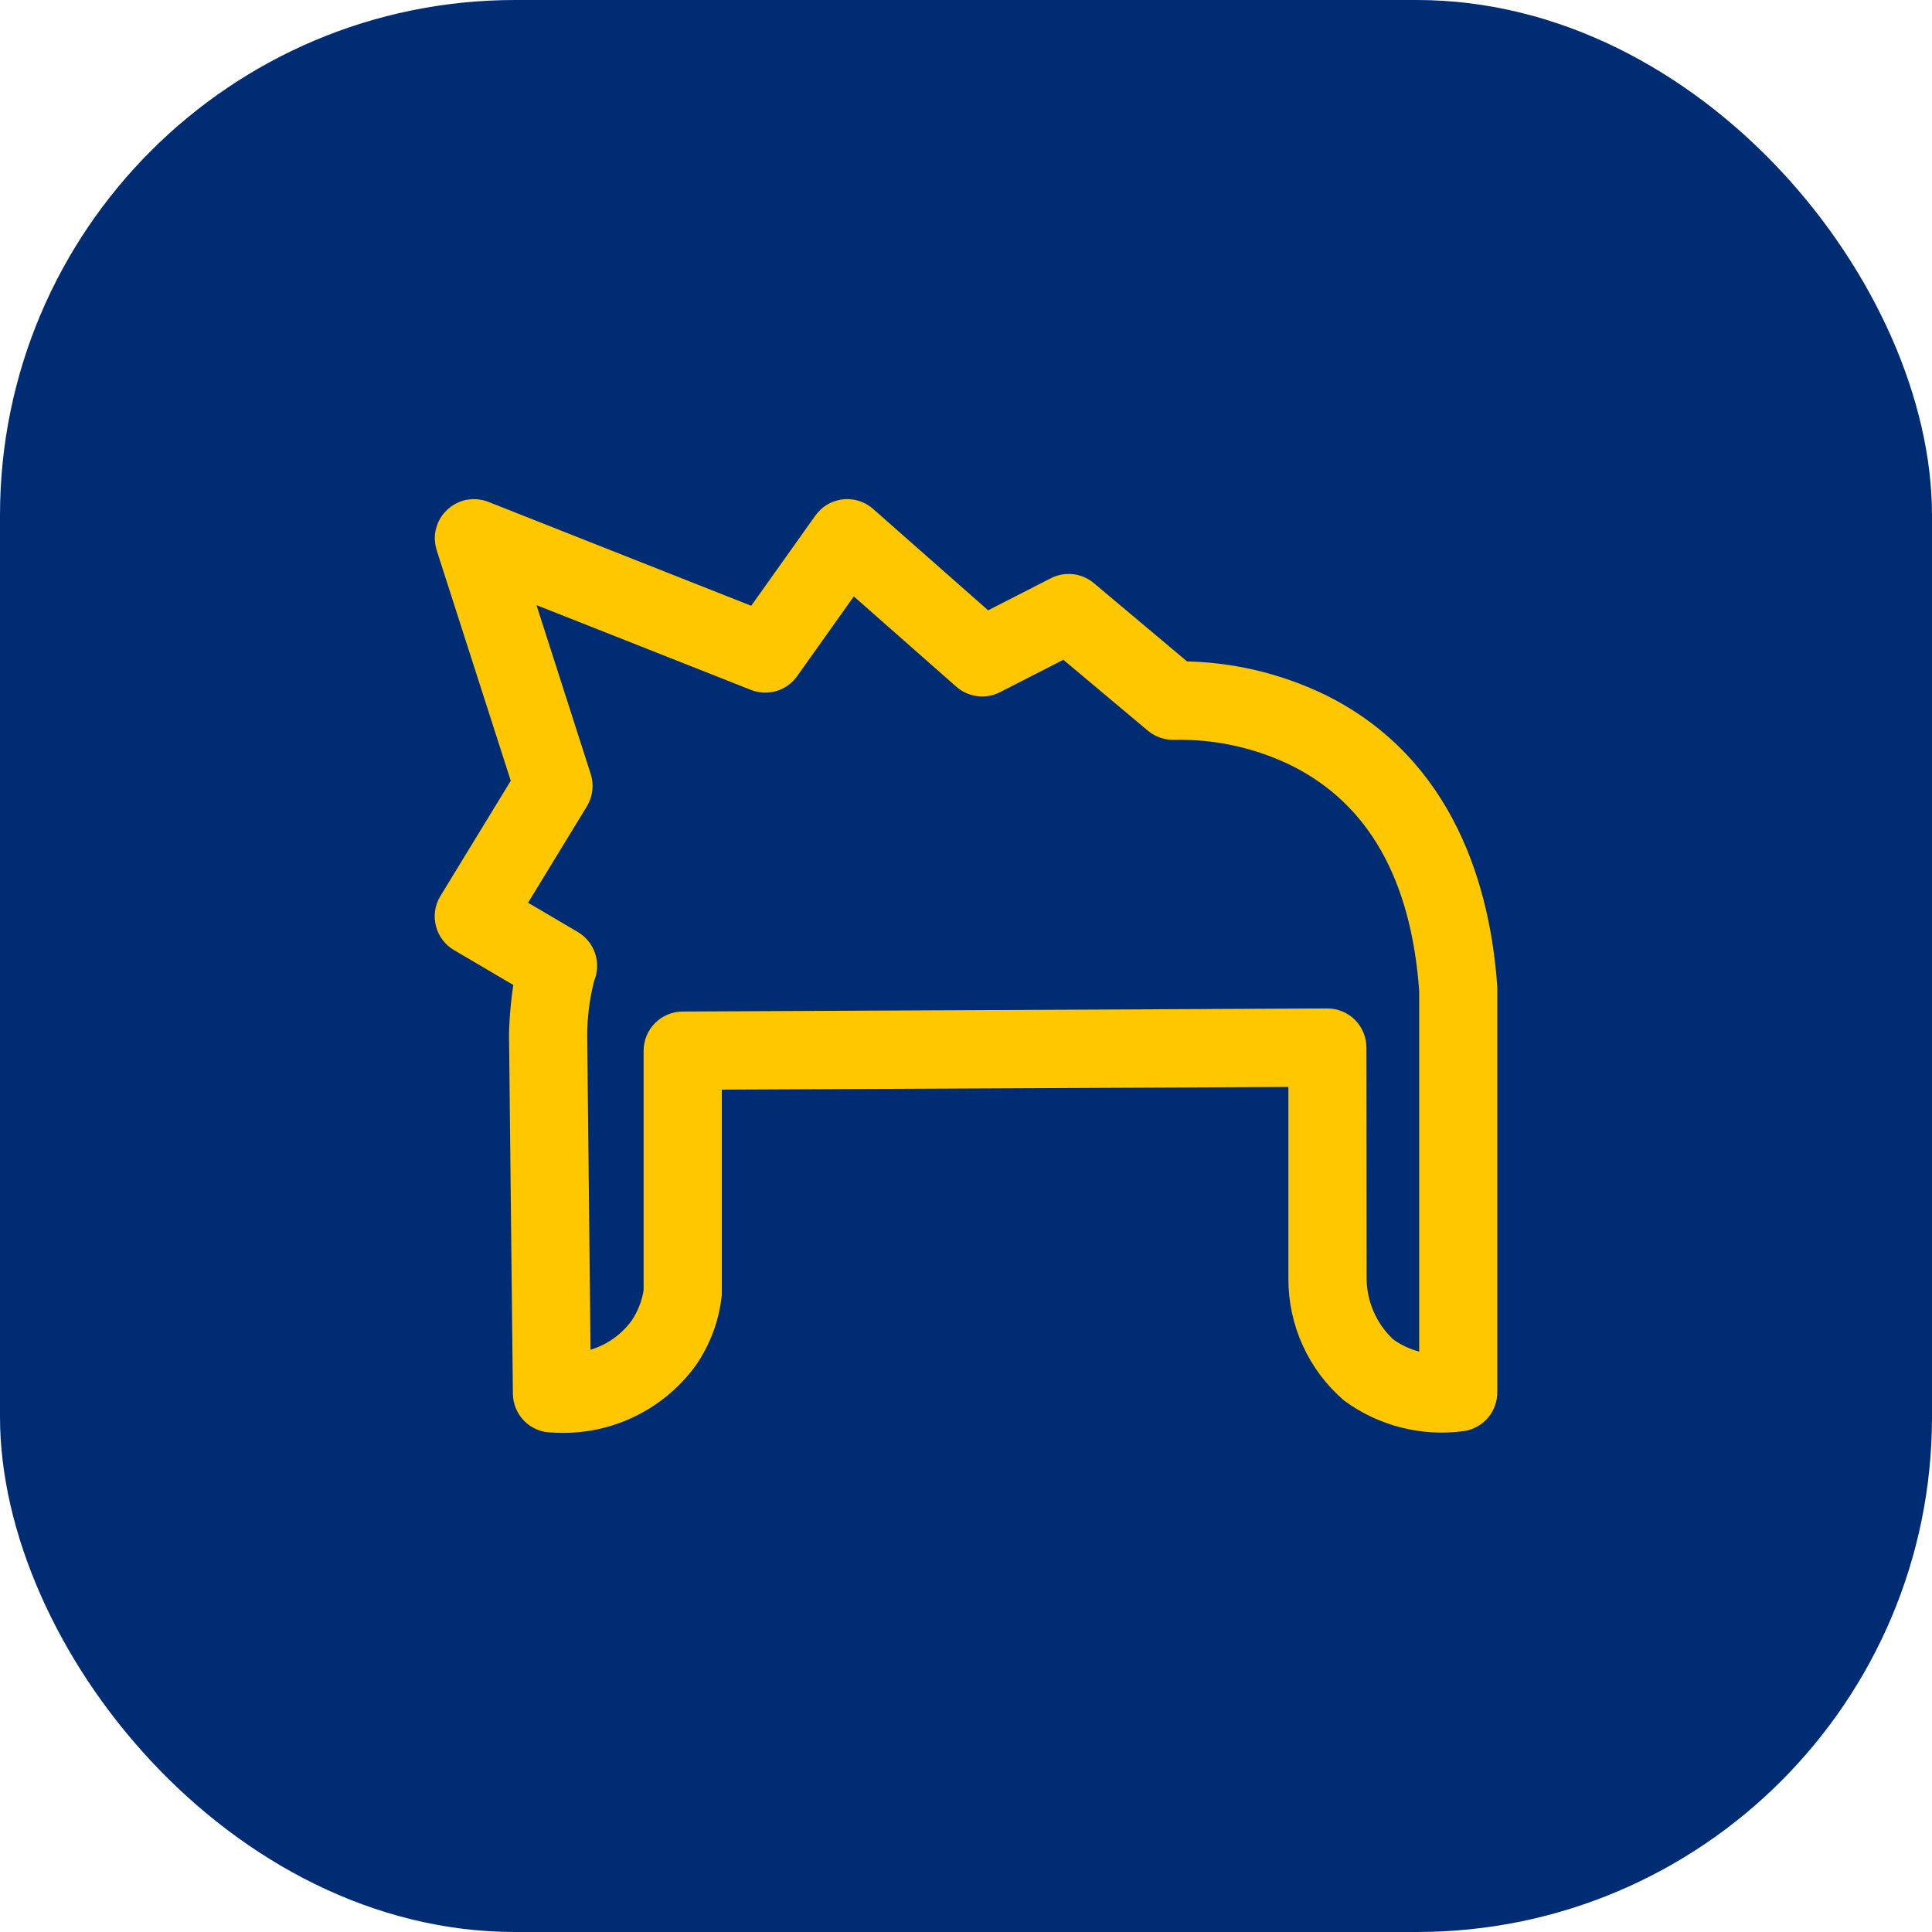
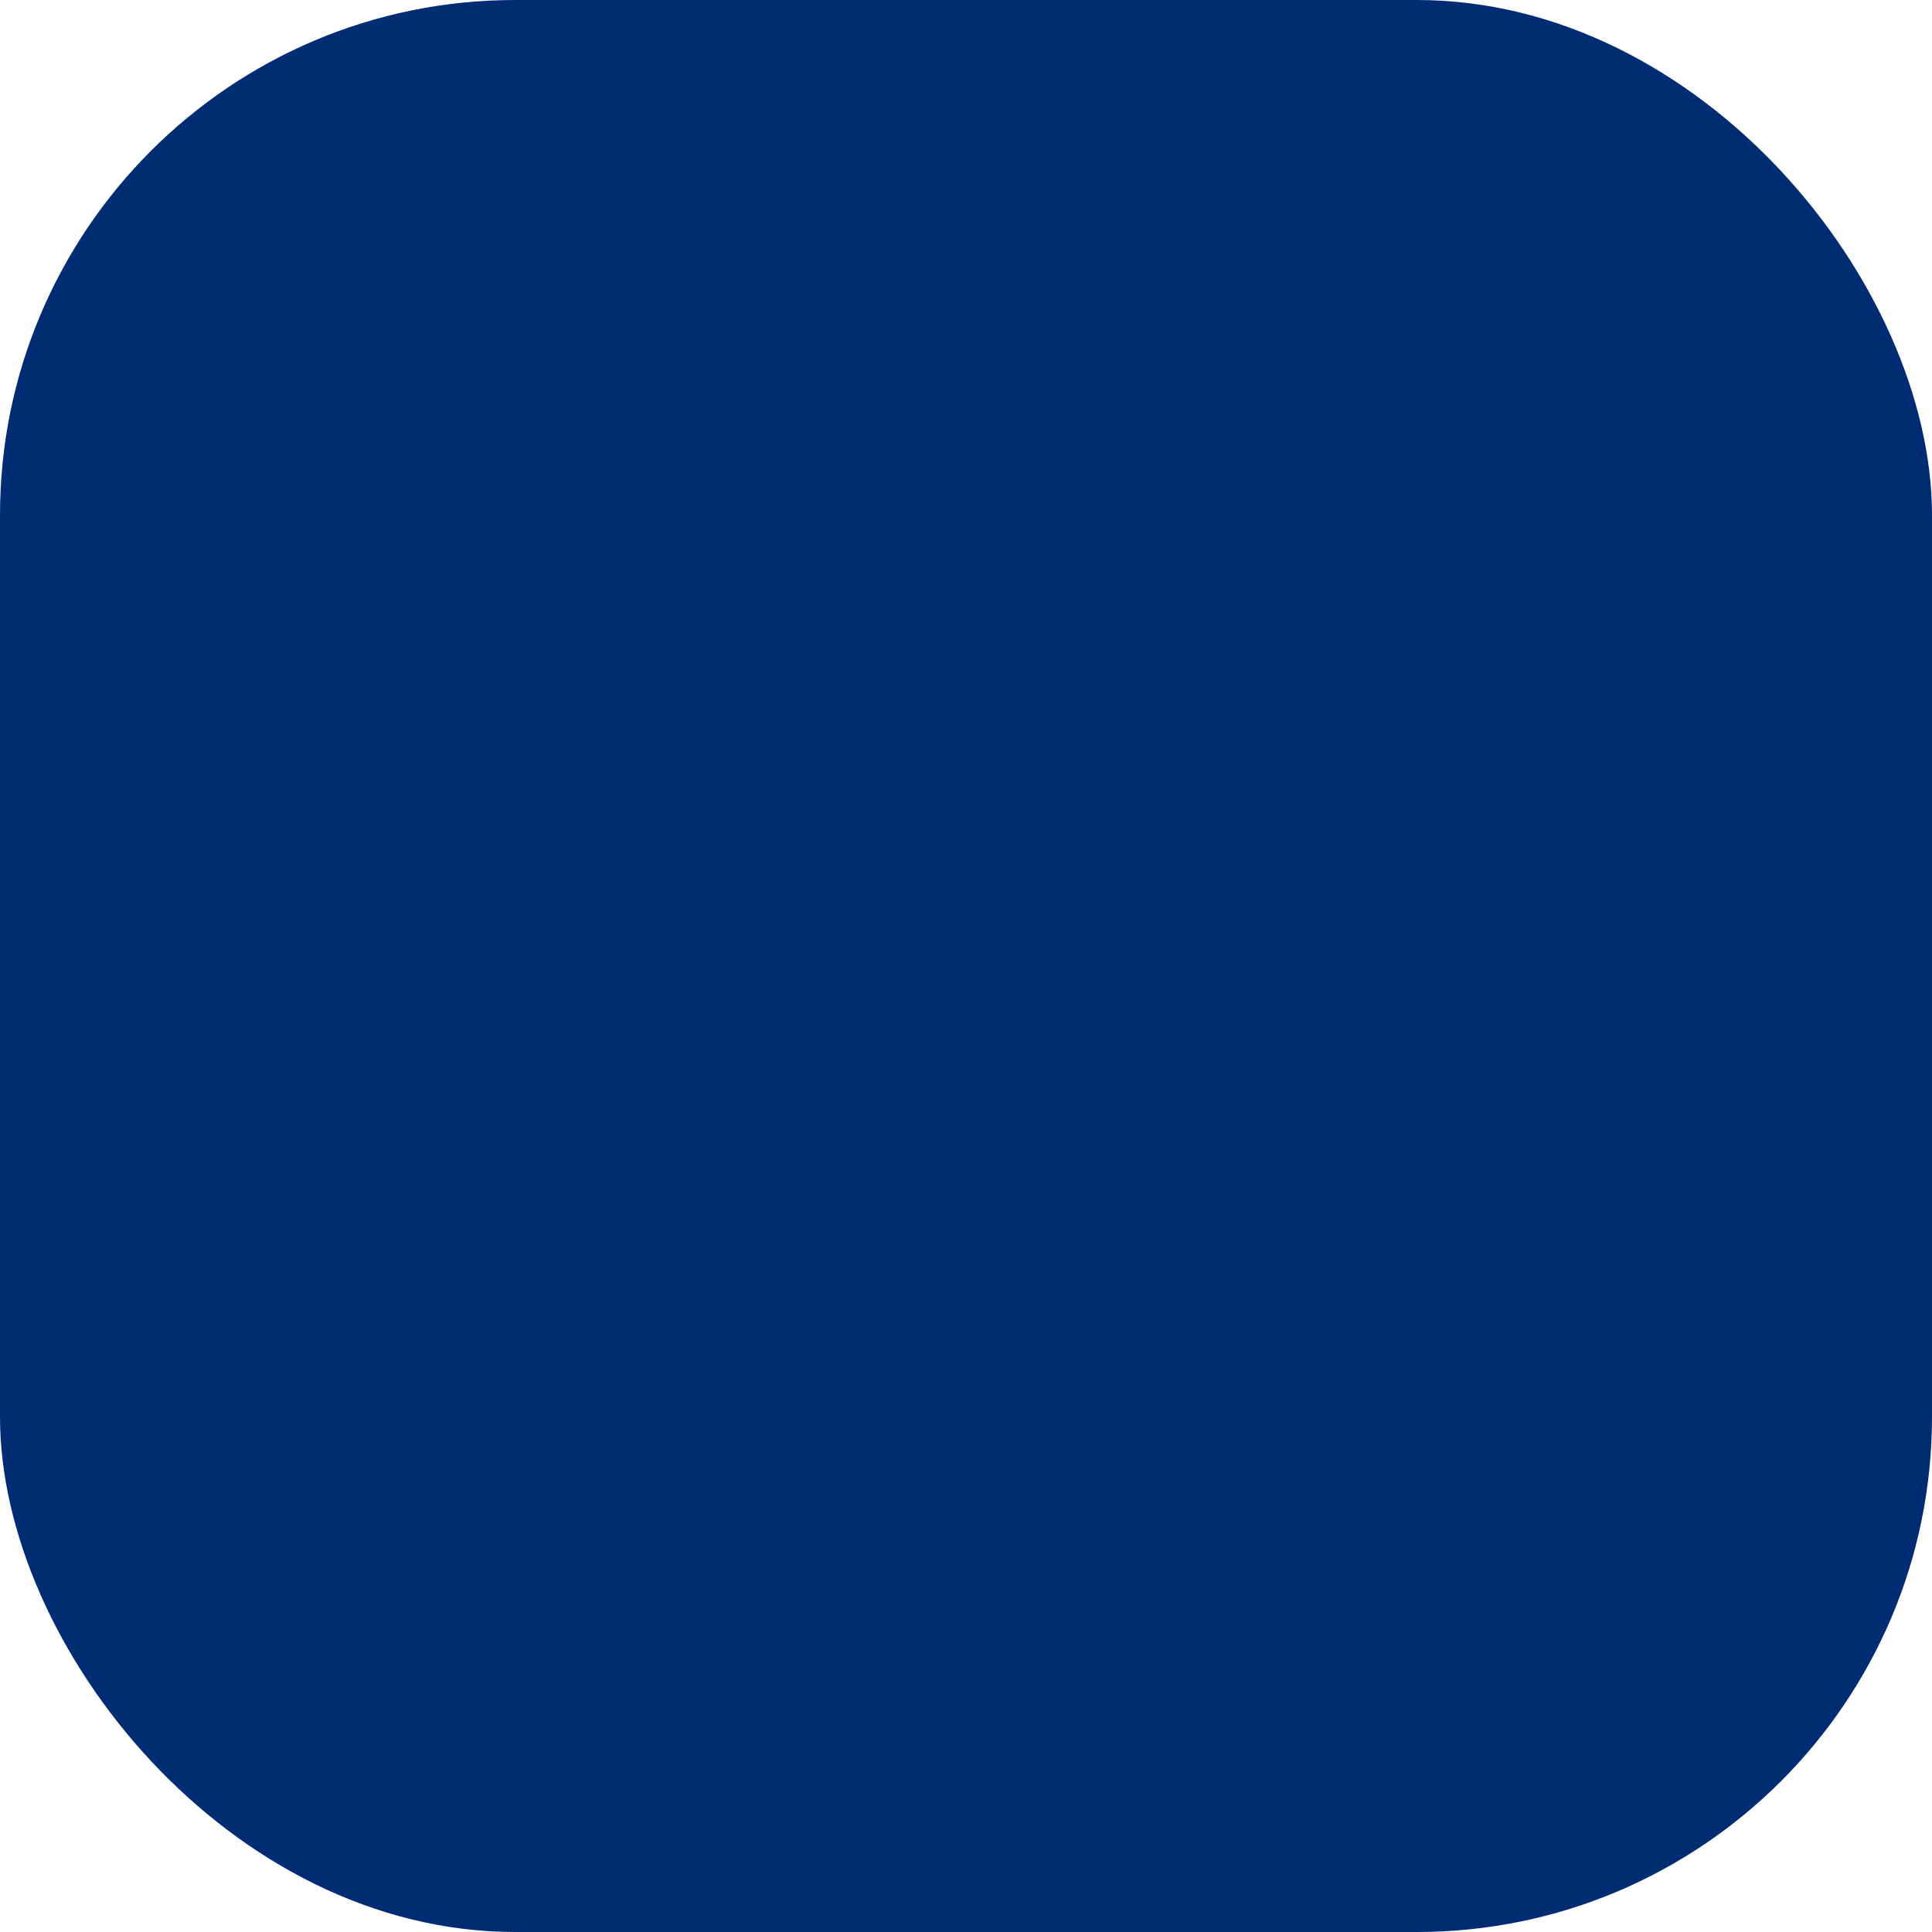
<svg xmlns="http://www.w3.org/2000/svg" width="30" height="30" viewBox="0 0 30 30" fill="none">
  <rect width="30" height="30" rx="8" fill="#002C73" />
-   <path d="M8.571 21.994C8.477 21.994 8.387 21.957 8.32 21.891C8.253 21.824 8.215 21.734 8.214 21.64L8.154 16.069C8.154 16.064 8.154 16.059 8.154 16.054C8.162 15.756 8.192 15.459 8.245 15.166L7.177 14.538C7.136 14.515 7.101 14.483 7.073 14.445C7.044 14.408 7.023 14.365 7.012 14.32C7 14.274 6.997 14.227 7.003 14.18C7.01 14.133 7.025 14.088 7.049 14.048L7.053 14.042L8.204 12.156L7.019 8.469C6.998 8.404 6.996 8.335 7.013 8.269C7.03 8.203 7.065 8.144 7.115 8.097C7.164 8.051 7.225 8.019 7.292 8.006C7.358 7.994 7.427 8 7.49 8.025L11.755 9.711L12.865 8.15C12.892 8.112 12.927 8.079 12.966 8.054C13.006 8.029 13.051 8.013 13.097 8.005C13.143 7.997 13.191 7.999 13.236 8.009C13.282 8.02 13.325 8.039 13.363 8.067C13.373 8.074 13.383 8.081 13.391 8.089L15.306 9.777L16.432 9.201C16.494 9.169 16.564 9.157 16.634 9.164C16.703 9.172 16.769 9.2 16.823 9.245L18.34 10.519H18.348C19.08 10.524 19.802 10.693 20.462 11.011C22.377 11.953 22.899 13.884 23 15.337C23 15.345 23 15.354 23 15.362V21.62C23 21.705 22.97 21.788 22.915 21.853C22.86 21.917 22.784 21.96 22.7 21.974C22.109 22.055 21.509 21.904 21.026 21.552C20.783 21.341 20.589 21.081 20.456 20.788C20.323 20.495 20.255 20.177 20.256 19.855C20.256 19.847 20.256 19.84 20.256 19.832V16.627L10.958 16.671V20.069C10.958 20.077 10.958 20.085 10.958 20.093C10.921 20.439 10.799 20.769 10.602 21.055C10.372 21.372 10.064 21.625 9.708 21.789C9.353 21.953 8.961 22.023 8.571 21.993M20.971 19.819C20.967 20.038 21.01 20.256 21.097 20.458C21.183 20.66 21.312 20.841 21.473 20.99C21.709 21.165 21.993 21.264 22.287 21.273V15.374C22.156 13.553 21.446 12.306 20.172 11.667C19.571 11.372 18.908 11.225 18.238 11.238C18.146 11.243 18.056 11.214 17.985 11.155L16.545 9.947L15.413 10.526C15.35 10.558 15.278 10.571 15.207 10.562C15.136 10.553 15.069 10.523 15.015 10.476L13.215 8.89L12.174 10.355C12.127 10.42 12.061 10.468 11.985 10.491C11.908 10.513 11.826 10.51 11.752 10.48L7.931 8.97L8.934 12.093C8.95 12.142 8.956 12.194 8.949 12.246C8.943 12.298 8.926 12.347 8.899 12.392L7.854 14.104L8.846 14.688C8.922 14.733 8.98 14.805 9.006 14.891C9.033 14.976 9.026 15.068 8.989 15.149C8.91 15.449 8.87 15.758 8.868 16.068L8.923 21.256C9.138 21.241 9.347 21.179 9.535 21.074C9.723 20.969 9.886 20.825 10.013 20.65C10.134 20.471 10.213 20.267 10.244 20.053V16.316C10.244 16.221 10.281 16.13 10.348 16.063C10.415 15.996 10.505 15.958 10.599 15.957L20.611 15.909C20.706 15.909 20.797 15.947 20.864 16.014C20.931 16.082 20.968 16.173 20.968 16.268L20.971 19.819Z" fill="#FFC700" />
-   <path d="M8.571 21.994C8.477 21.994 8.387 21.957 8.32 21.891C8.253 21.824 8.215 21.734 8.214 21.64L8.154 16.069C8.154 16.064 8.154 16.059 8.154 16.054C8.162 15.756 8.192 15.459 8.245 15.166L7.177 14.538C7.136 14.515 7.101 14.483 7.073 14.445C7.044 14.408 7.023 14.365 7.012 14.32C7 14.274 6.997 14.227 7.003 14.18C7.01 14.133 7.025 14.088 7.049 14.048L7.053 14.042L8.204 12.156L7.019 8.469C6.998 8.404 6.996 8.335 7.013 8.269C7.03 8.203 7.065 8.144 7.115 8.097C7.164 8.051 7.225 8.019 7.292 8.006C7.358 7.994 7.427 8 7.49 8.025L11.755 9.711L12.865 8.15C12.892 8.112 12.927 8.079 12.966 8.054C13.006 8.029 13.051 8.013 13.097 8.005C13.143 7.997 13.191 7.999 13.236 8.009C13.282 8.02 13.325 8.039 13.363 8.067C13.373 8.074 13.383 8.081 13.391 8.089L15.306 9.777L16.432 9.201C16.494 9.169 16.564 9.157 16.634 9.164C16.703 9.172 16.769 9.2 16.823 9.245L18.34 10.519H18.348C19.08 10.524 19.802 10.693 20.462 11.011C22.377 11.953 22.899 13.884 23 15.337C23 15.345 23 15.354 23 15.362V21.62C23 21.705 22.97 21.788 22.915 21.853C22.86 21.917 22.784 21.96 22.7 21.974C22.109 22.055 21.509 21.904 21.026 21.552C20.783 21.341 20.589 21.081 20.456 20.788C20.323 20.495 20.255 20.177 20.256 19.855C20.256 19.847 20.256 19.84 20.256 19.832V16.627L10.958 16.671V20.069C10.958 20.077 10.958 20.085 10.958 20.093C10.921 20.439 10.799 20.769 10.602 21.055C10.372 21.372 10.064 21.625 9.708 21.789C9.353 21.953 8.961 22.023 8.571 21.993M20.971 19.819C20.967 20.038 21.01 20.256 21.097 20.458C21.183 20.66 21.312 20.841 21.473 20.99C21.709 21.165 21.993 21.264 22.287 21.273V15.374C22.156 13.553 21.446 12.306 20.172 11.667C19.571 11.372 18.908 11.225 18.238 11.238C18.146 11.243 18.056 11.214 17.985 11.155L16.545 9.947L15.413 10.526C15.35 10.558 15.278 10.571 15.207 10.562C15.136 10.553 15.069 10.523 15.015 10.476L13.215 8.89L12.174 10.355C12.127 10.42 12.061 10.468 11.985 10.491C11.908 10.513 11.826 10.51 11.752 10.48L7.931 8.97L8.934 12.093C8.95 12.142 8.956 12.194 8.949 12.246C8.943 12.298 8.926 12.347 8.899 12.392L7.854 14.104L8.846 14.688C8.922 14.733 8.98 14.805 9.006 14.891C9.033 14.976 9.026 15.068 8.989 15.149C8.91 15.449 8.87 15.758 8.868 16.068L8.923 21.256C9.138 21.241 9.347 21.179 9.535 21.074C9.723 20.969 9.886 20.825 10.013 20.65C10.134 20.471 10.213 20.267 10.244 20.053V16.316C10.244 16.221 10.281 16.13 10.348 16.063C10.415 15.996 10.505 15.958 10.599 15.957L20.611 15.909C20.706 15.909 20.797 15.947 20.864 16.014C20.931 16.082 20.968 16.173 20.968 16.268L20.971 19.819Z" stroke="#FFC700" stroke-width="0.5" />
</svg>